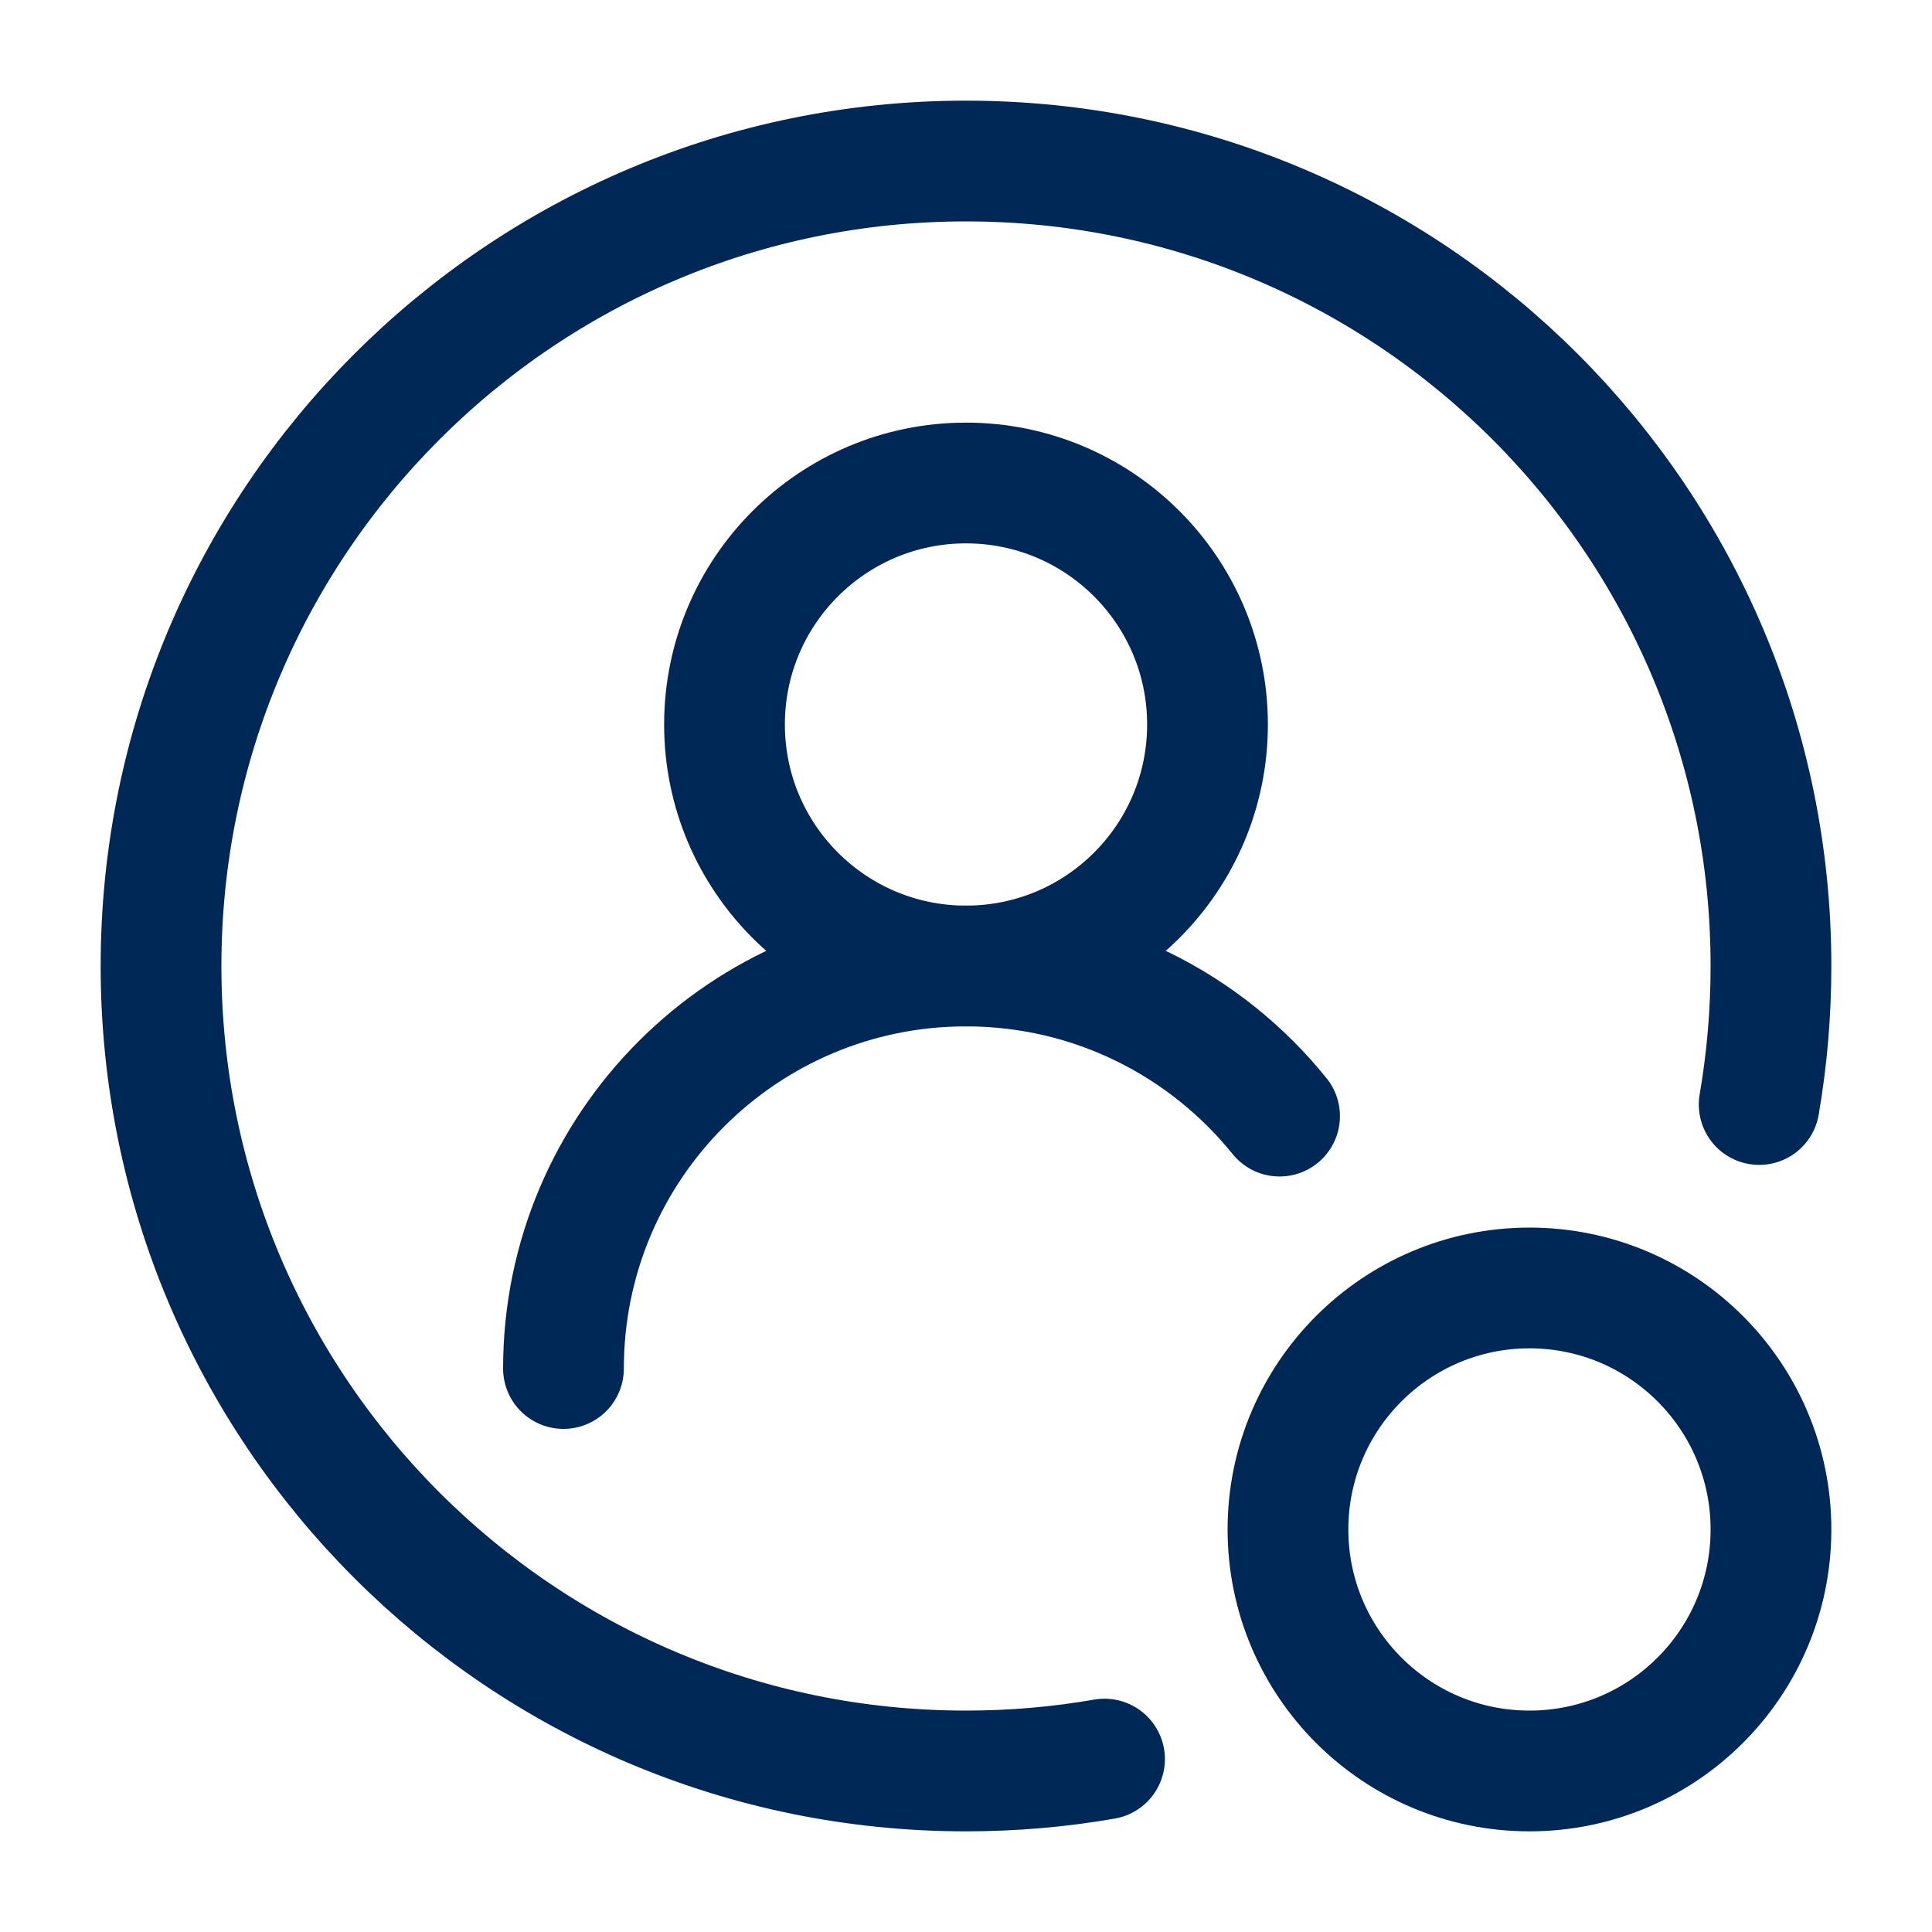
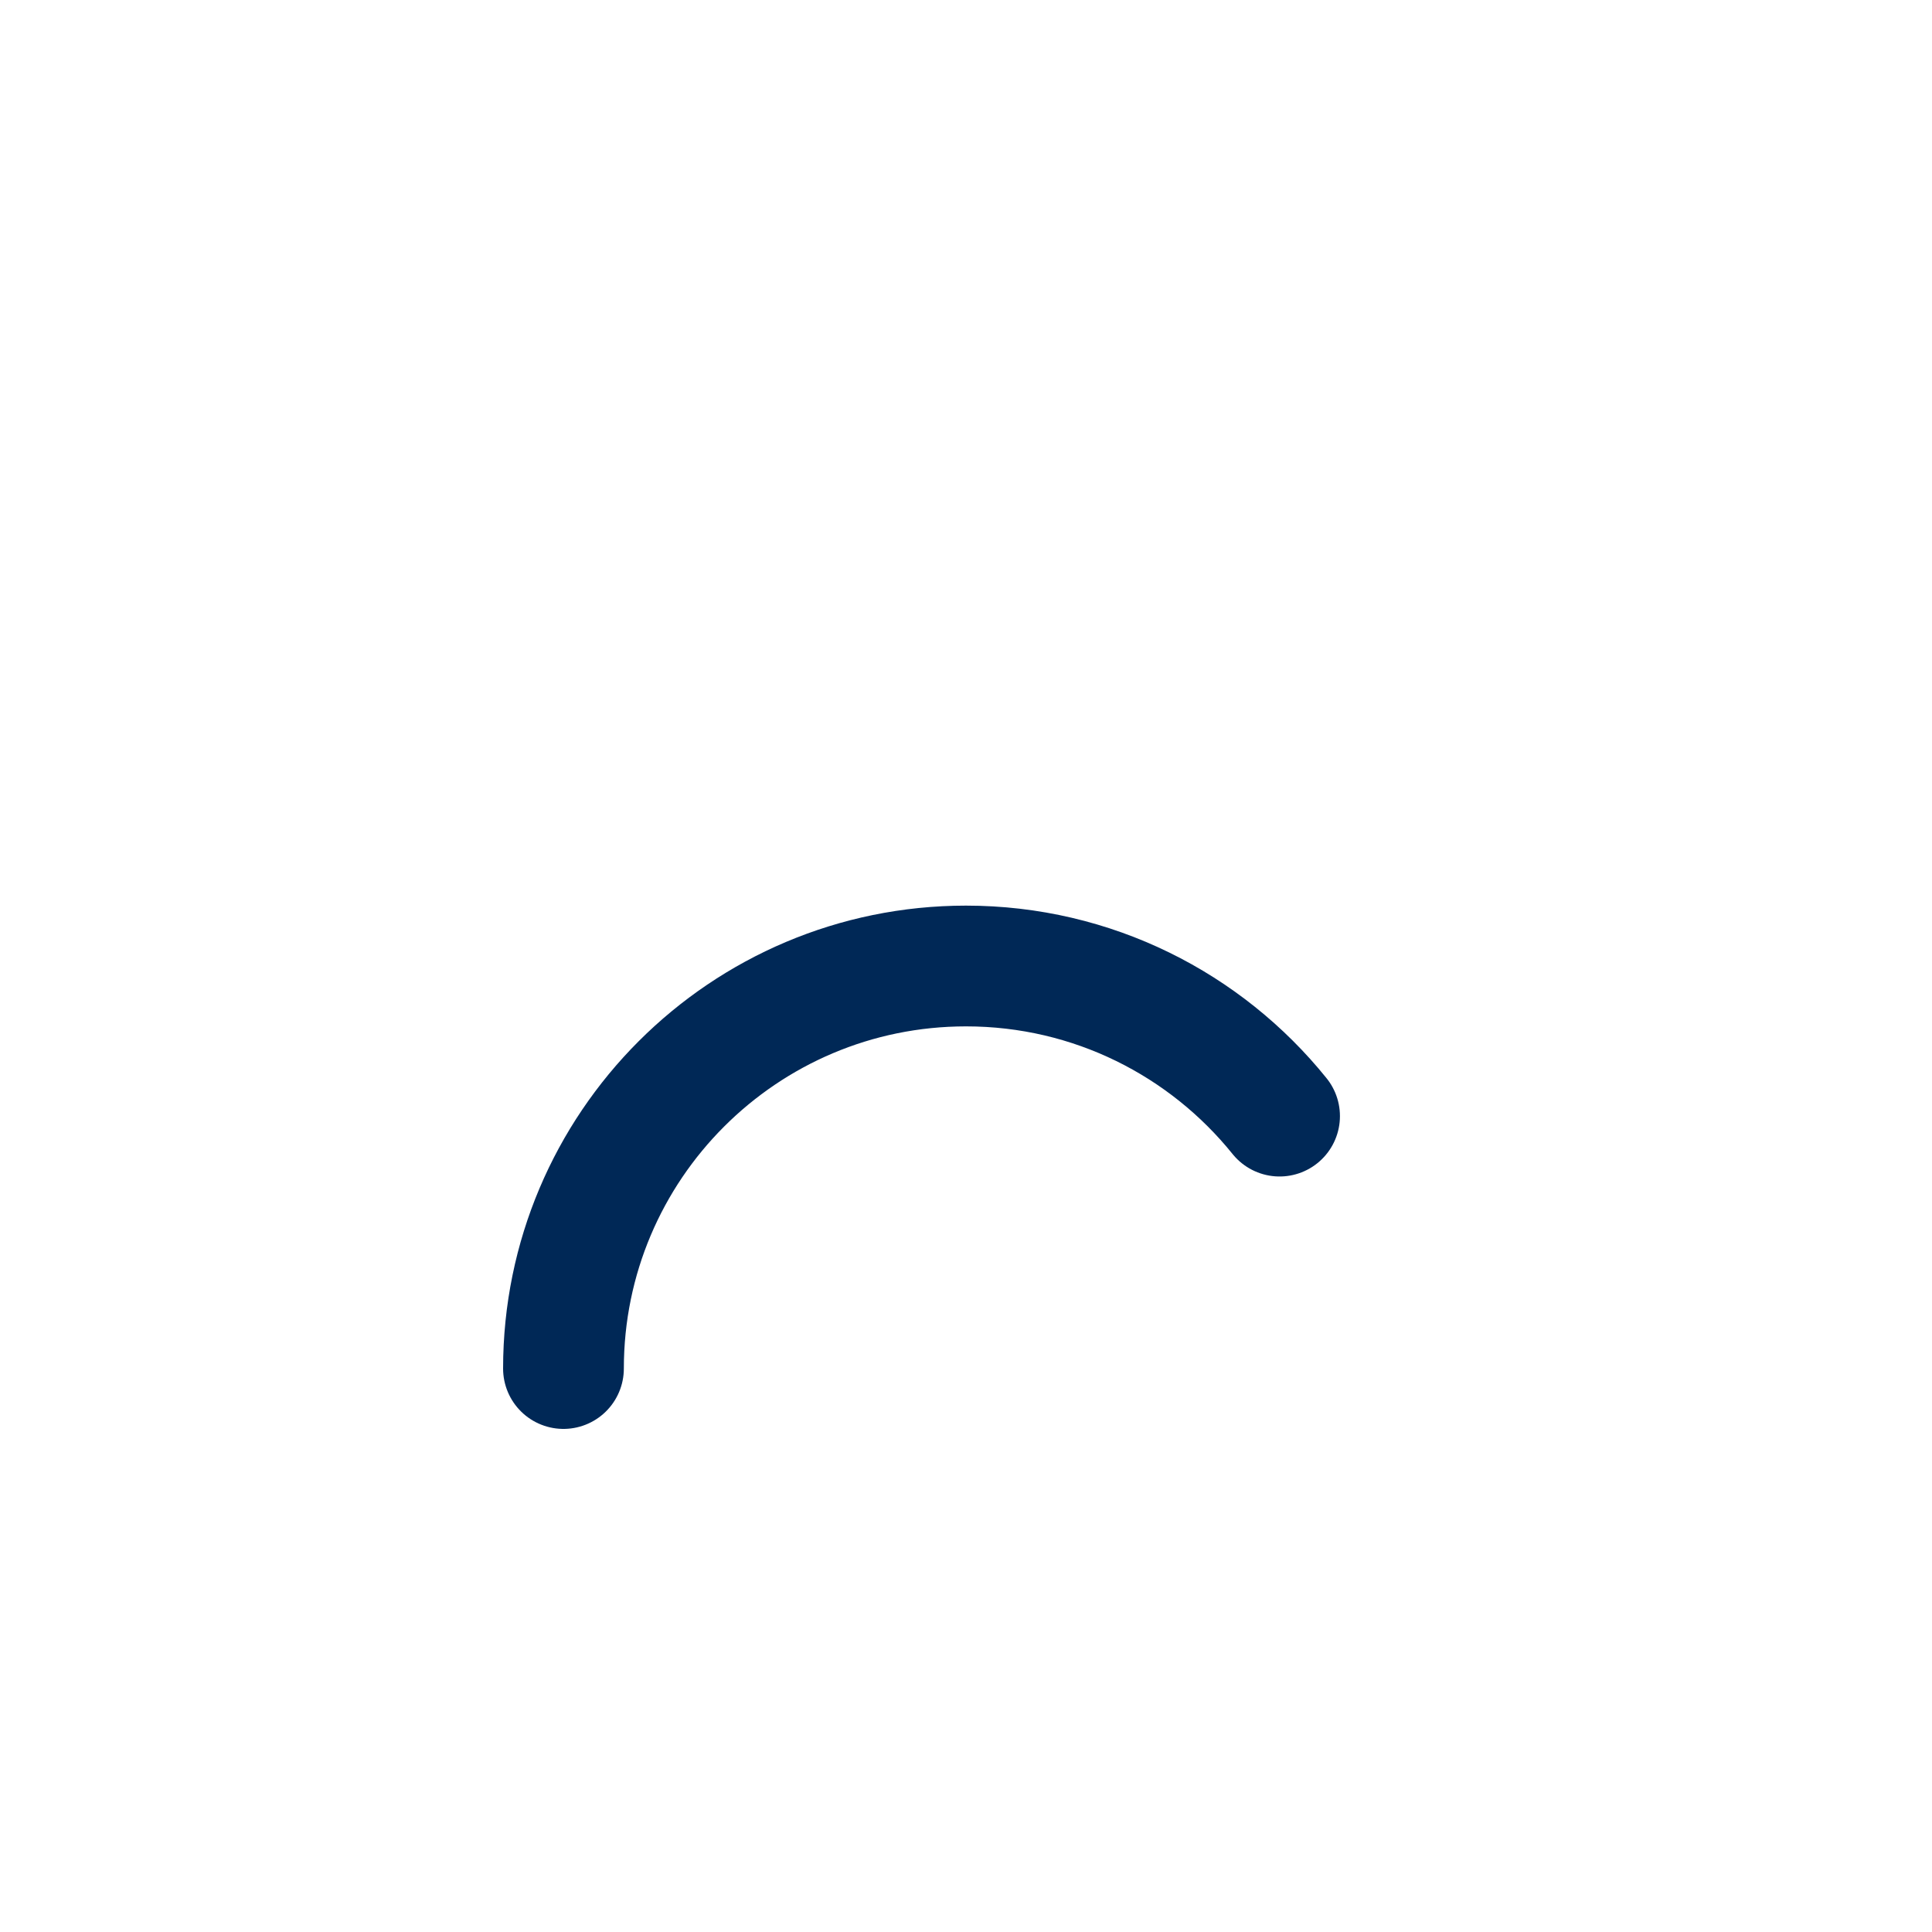
<svg xmlns="http://www.w3.org/2000/svg" width="20" height="20" viewBox="0 0 20 20" fill="none">
-   <path d="M12.5 7.5C12.5 6.119 11.381 5 10 5C8.619 5 7.5 6.119 7.5 7.5C7.5 8.881 8.619 10 10 10C11.381 10 12.5 8.881 12.5 7.5Z" stroke="#002856" stroke-width="1.25" stroke-linecap="round" stroke-linejoin="round" />
-   <path d="M18.333 15.833C18.333 14.453 17.214 13.333 15.833 13.333C14.453 13.333 13.333 14.453 13.333 15.833C13.333 17.214 14.453 18.333 15.833 18.333C17.214 18.333 18.333 17.214 18.333 15.833Z" stroke="#002856" stroke-width="1.25" stroke-linecap="round" stroke-linejoin="round" />
-   <path d="M18.211 11.434C18.291 10.968 18.333 10.489 18.333 10C18.333 5.398 14.602 1.667 10 1.667C5.398 1.667 1.667 5.398 1.667 10C1.667 14.602 5.398 18.333 10 18.333C10.489 18.333 10.968 18.291 11.434 18.21" stroke="#002856" stroke-width="1.25" stroke-linecap="round" stroke-linejoin="round" />
  <path d="M5.833 14.167C5.833 11.866 7.699 10 10 10C11.312 10 12.482 10.606 13.246 11.554" stroke="#002856" stroke-width="1.25" stroke-linecap="round" stroke-linejoin="round" />
</svg>